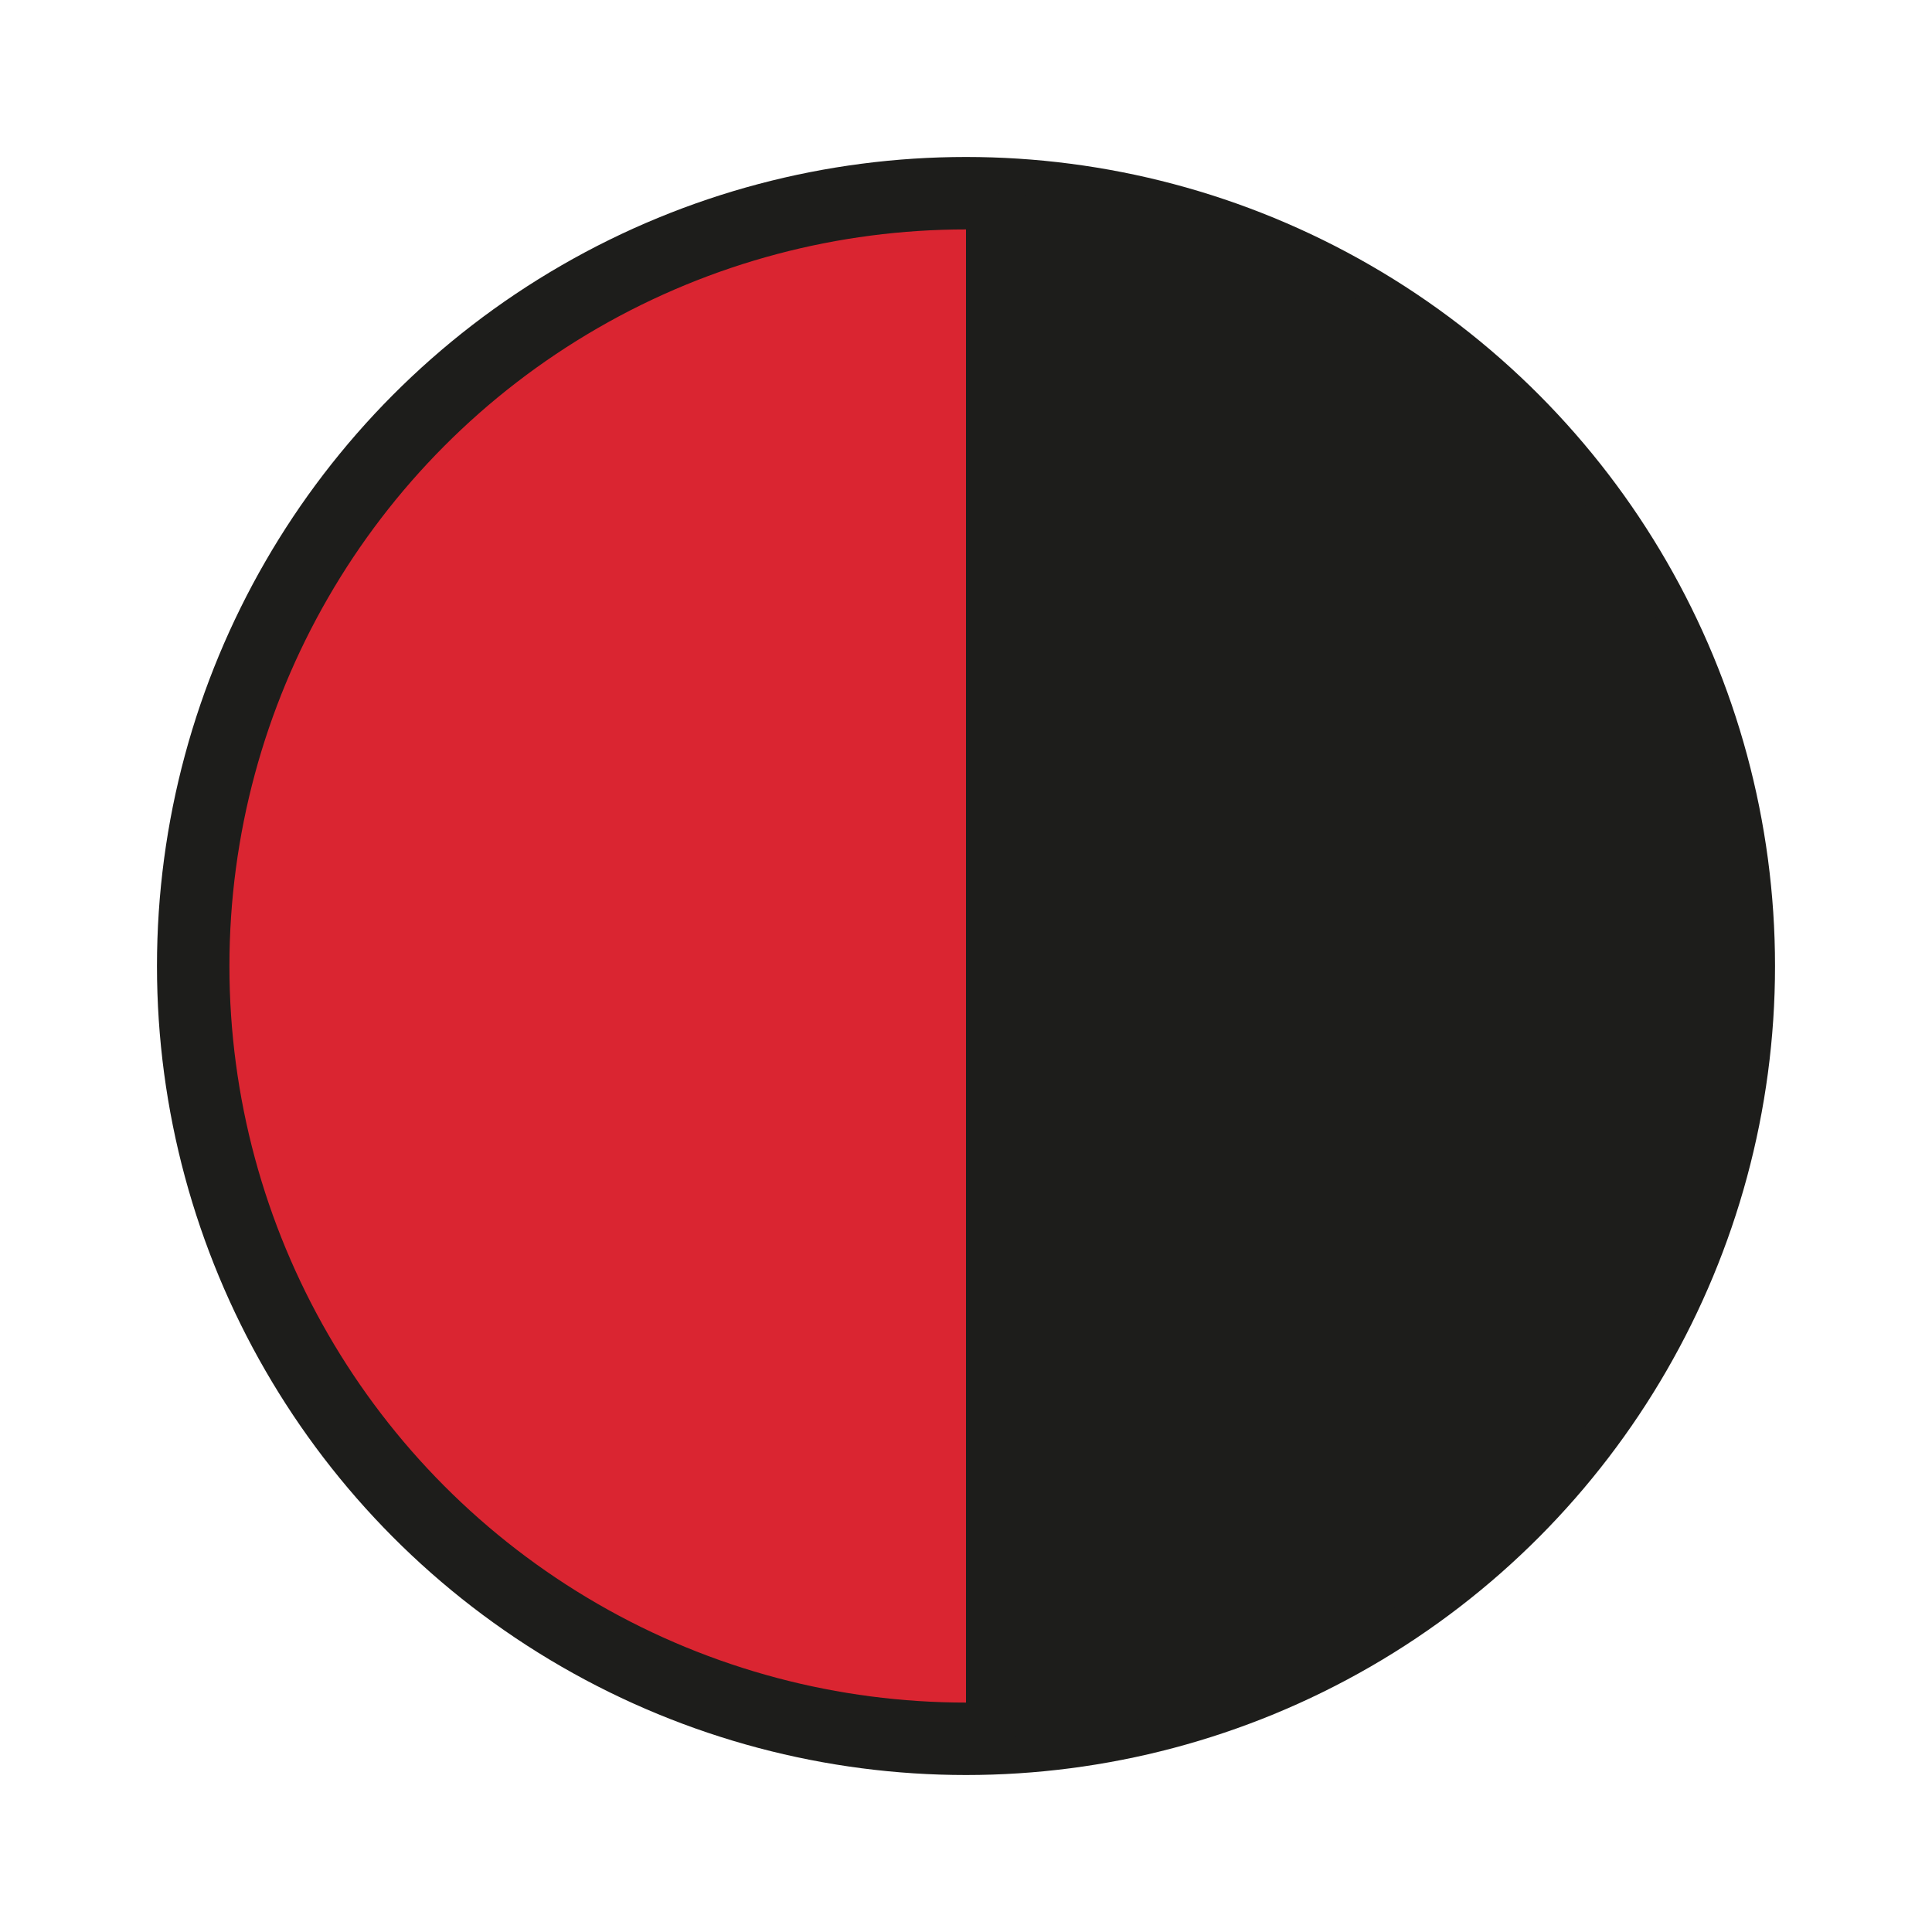
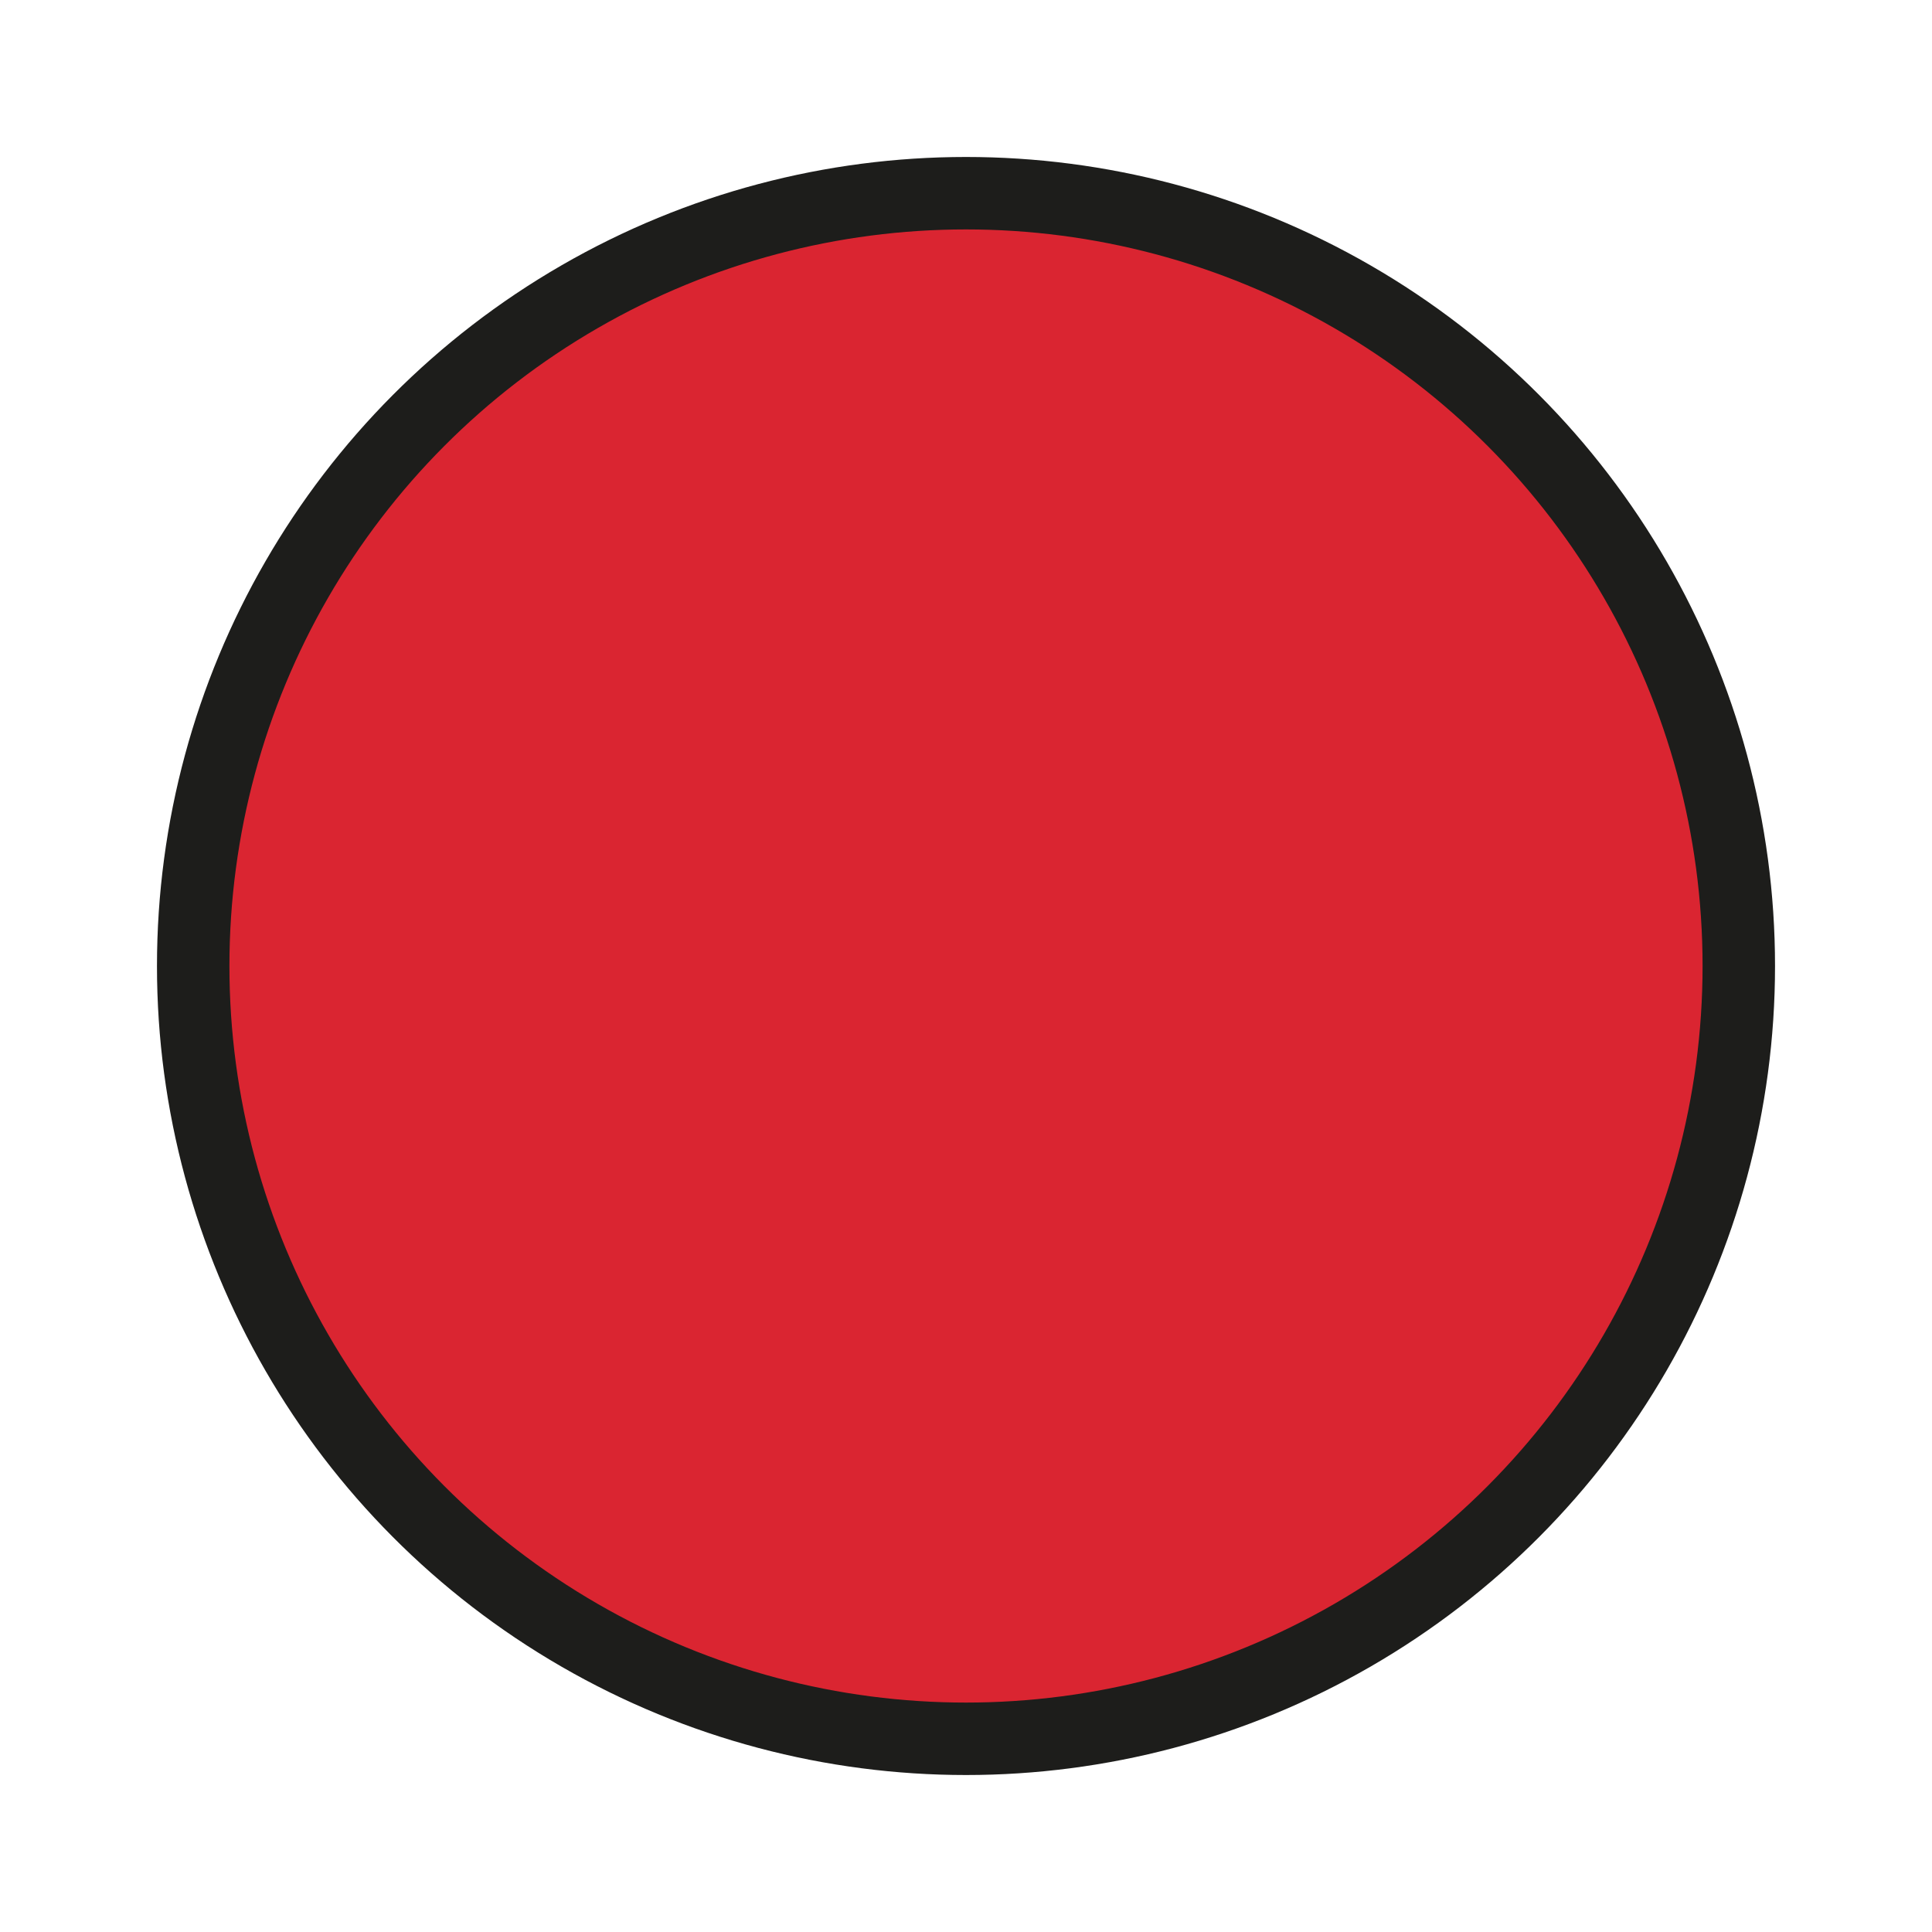
<svg xmlns="http://www.w3.org/2000/svg" version="1.1" id="Layer_1" x="0px" y="0px" viewBox="0 0 20 20" style="enable-background:new 0 0 20 20;" xml:space="preserve">
  <style type="text/css">
	.st0{fill:#E6E6E6;stroke:#1D1D1B;stroke-width:0.75;stroke-miterlimit:10;}
	.st1{fill:#1D1D1B;stroke:#1D1D1B;stroke-width:0.75;stroke-miterlimit:10;}
	.st2{fill:#DA2531;stroke:#1D1D1B;stroke-width:0.75;stroke-miterlimit:10;}
	.st3{fill:#1D1D1B;}
	.st4{fill:#8C3D2C;}
	.st5{fill:#894D2D;}
	.st6{fill:#DA2531;}
	.st7{fill:#FFFFFF;}
</style>
  <circle class="st2" cx="10" cy="10" r="8" />
-   <path class="st3" d="M10,2c4.4,0,8,3.6,8,8s-3.6,8-8,8" />
</svg>